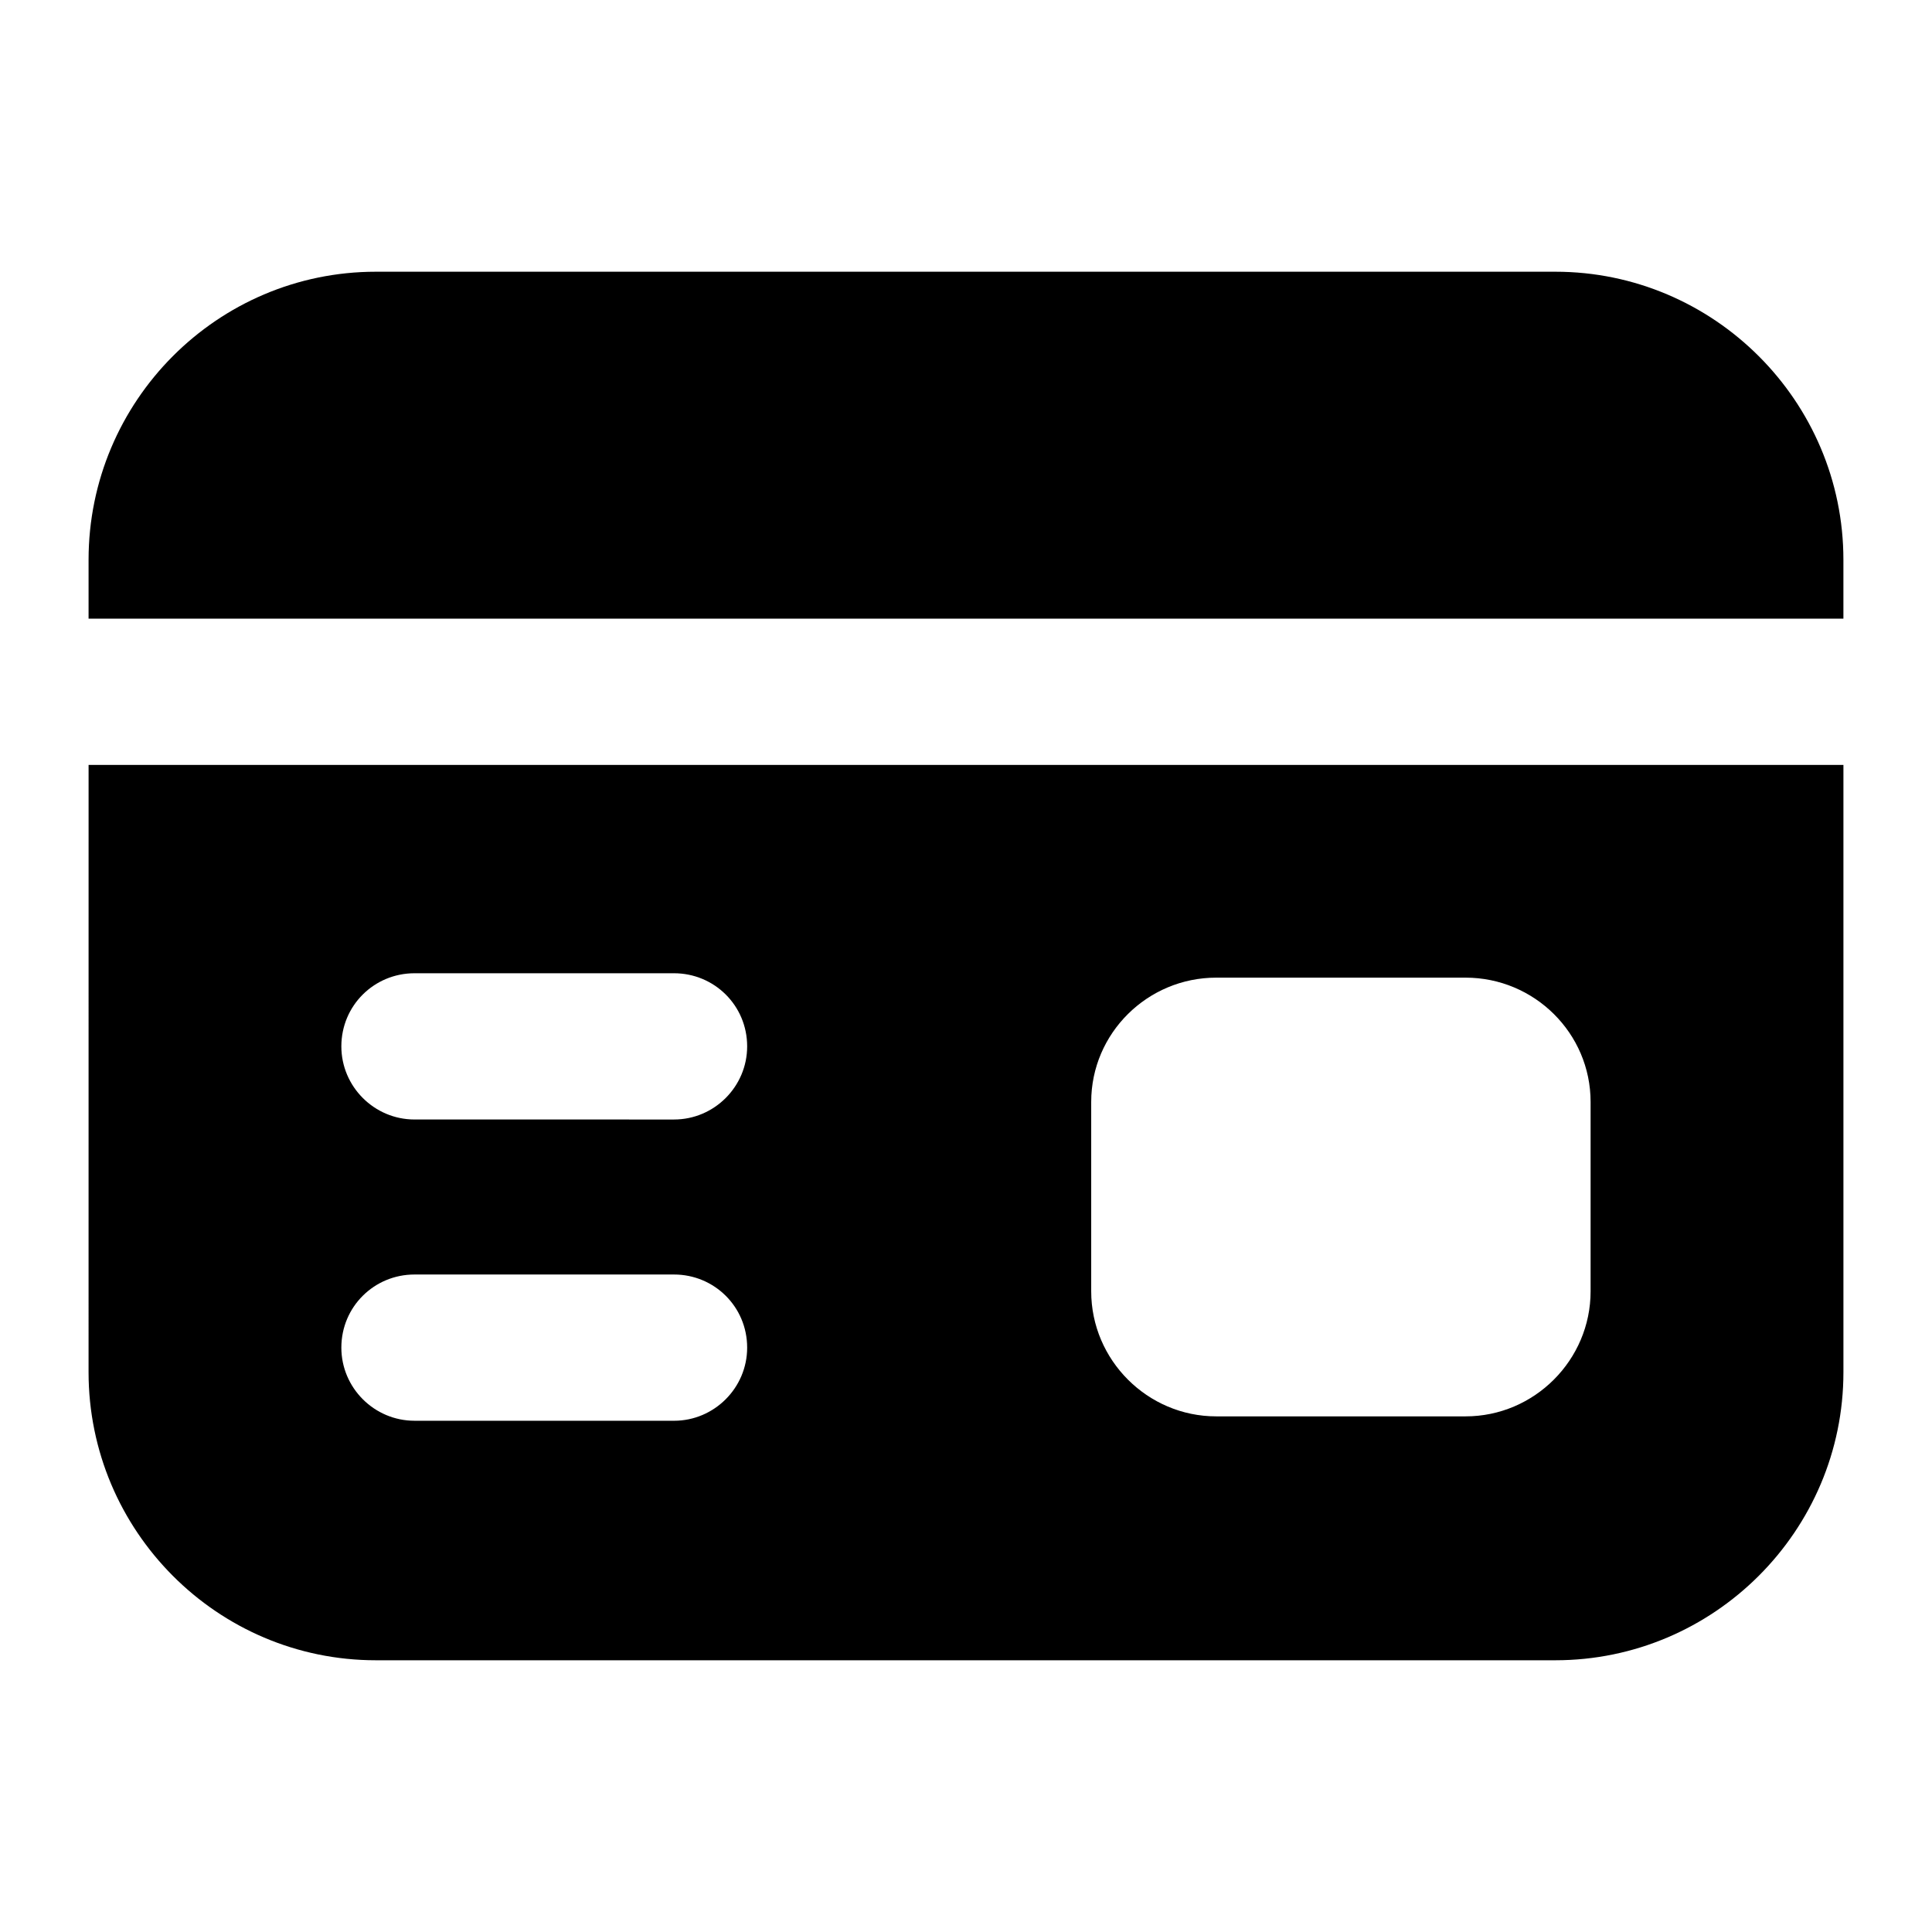
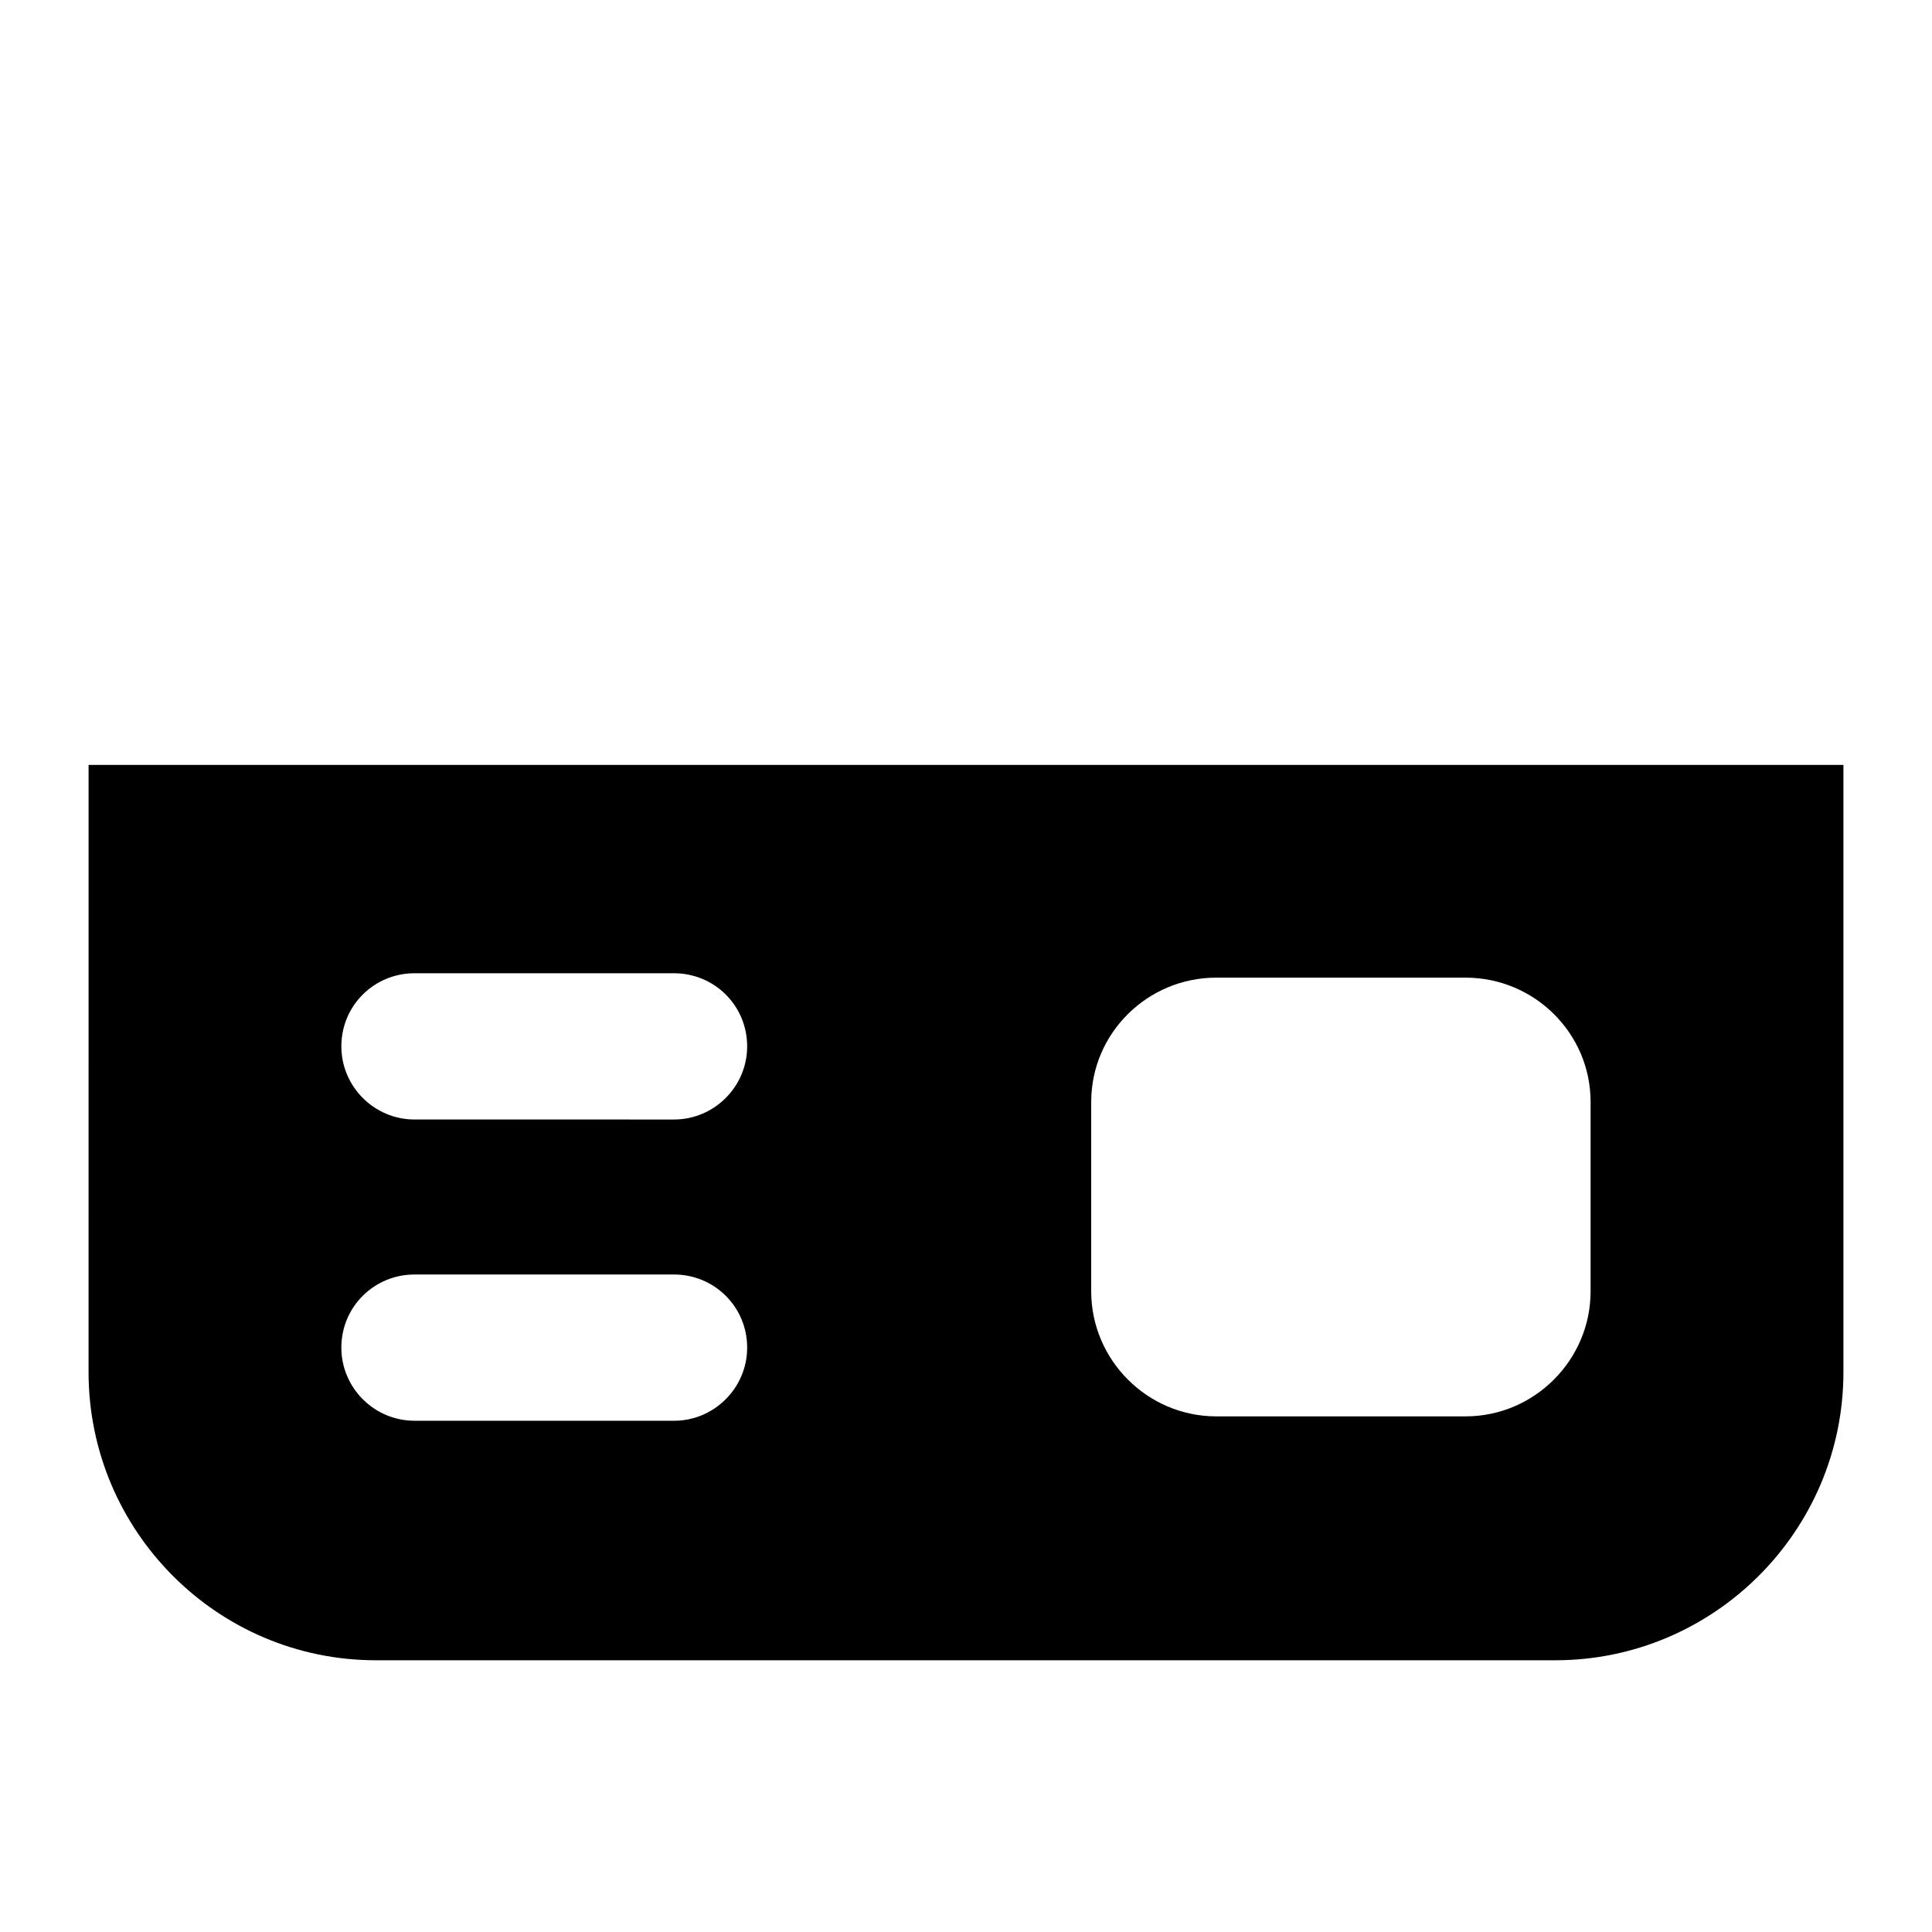
<svg xmlns="http://www.w3.org/2000/svg" fill="#000000" width="800px" height="800px" version="1.1" viewBox="144 144 512 512">
  <g>
-     <path d="m556.18 216.01h-312.56c-42.047 0-76.148 34.297-76.148 76.348v15.598h465.05v-15.598c0-42.051-34.301-76.348-76.348-76.348z" />
    <path d="m167.47 507.64c0 42.047 34.105 76.348 76.152 76.348h312.56c42.043-0.004 76.344-34.301 76.344-76.348v-160.93h-465.05zm265.71-71.613c0-18.215 14.922-32.941 33.133-32.941h66.078c18.215 0 33.133 14.727 33.133 32.941v50.188c0 18.215-14.922 33.137-33.133 33.137h-66.078c-18.215 0-33.133-14.922-33.133-33.137zm-179.34-34.105h68.785c10.66 0 19.379 8.527 19.379 19.379 0 10.656-8.719 19.379-19.379 19.379l-68.785-0.004c-10.66 0-19.379-8.719-19.379-19.379 0.004-10.848 8.723-19.375 19.379-19.375zm0 79.836h68.785c10.66 0 19.379 8.527 19.379 19.379 0 10.656-8.719 19.379-19.379 19.379l-68.785-0.004c-10.66 0-19.379-8.719-19.379-19.379 0.004-10.852 8.723-19.375 19.379-19.375z" />
  </g>
</svg>